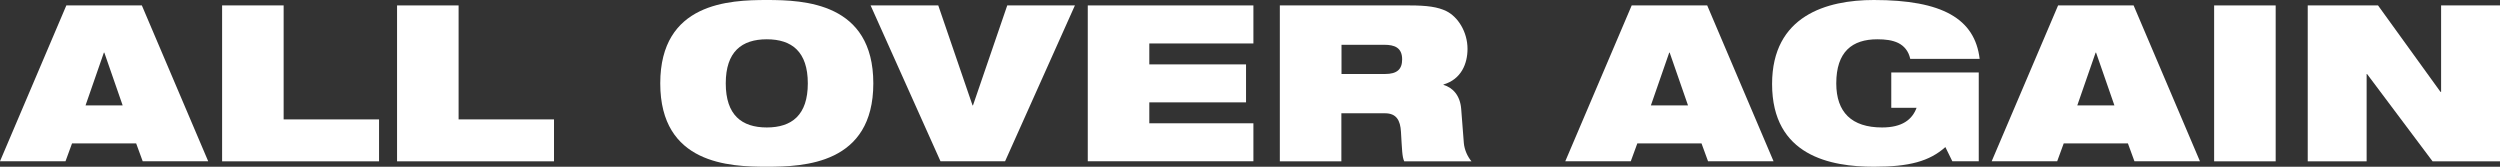
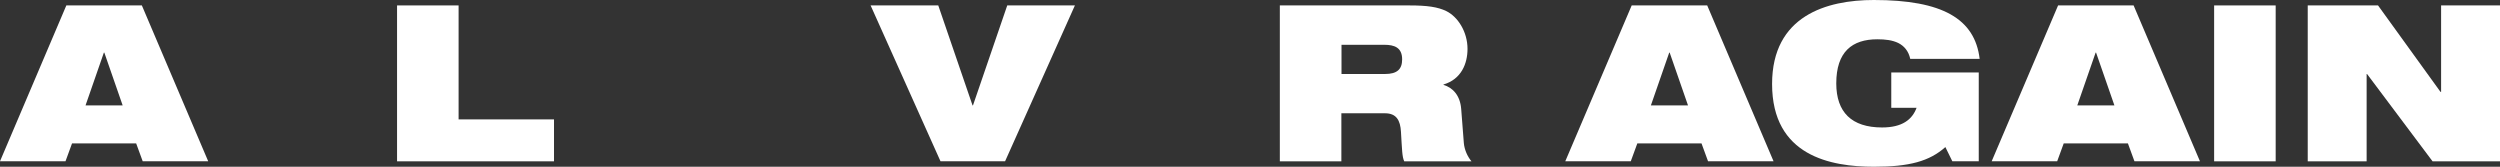
<svg xmlns="http://www.w3.org/2000/svg" viewBox="0 0 359.52 23.98">
  <rect x="0" y="0" width="359.52" height="23.98" fill="#333333" stroke="none" />
  <defs>
    <style>
      .cls-1 {
        fill: #fff;
      }
    </style>
  </defs>
  <g id="Layer_1" data-name="Layer 1" />
  <g id="Layer_2" data-name="Layer 2">
    <g id="Layer_1-2" data-name="Layer 1">
      <g>
        <path class="cls-1" d="M9.54,.78h10.86l9.54,22.41h-9.42l-.94-2.57H10.36l-.94,2.57H0L9.54,.78Zm5.46,6.78h-.06l-2.64,7.6h5.34l-2.64-7.6Z" />
-         <path class="cls-1" d="M31.94,.78h8.85V17.17h13.72v6.03H31.94V.78Z" />
        <path class="cls-1" d="M57.1,.78h8.85V17.17h13.72v6.03h-22.57V.78Z" />
-         <path class="cls-1" d="M110.27,0c5.37,0,15.32,.38,15.32,11.99s-9.95,11.99-15.32,11.99-15.32-.38-15.32-11.99S104.9,0,110.27,0Zm0,18.33c3.61,0,5.9-1.79,5.9-6.34s-2.29-6.34-5.9-6.34-5.9,1.79-5.9,6.34,2.29,6.34,5.9,6.34Z" />
        <path class="cls-1" d="M125.2,.78h9.73l4.93,14.38h.06l4.93-14.38h9.73l-10.04,22.41h-9.29L125.2,.78Z" />
-         <path class="cls-1" d="M156.43,.78h23.82V6.25h-14.97v3.01h13.91v5.46h-13.91v3.01h14.97v5.46h-23.82V.78Z" />
        <path class="cls-1" d="M184.06,.78h18.64c2.54,0,4.08,.22,5.3,.82,1.66,.82,3.04,2.98,3.04,5.43,0,2.1-.88,4.36-3.45,5.12v.06c1.32,.38,2.39,1.51,2.54,3.45l.38,4.9c.09,1,.53,1.95,1.1,2.64h-9.67c-.31-.66-.31-1.63-.47-4.24-.09-1.66-.66-2.67-2.29-2.67h-6.28v6.91h-8.85V.78Zm8.85,9.86h6.28c1.73,0,2.45-.69,2.45-2.1,0-1.7-1.1-2.1-2.57-2.1h-6.15v4.21Z" />
        <path class="cls-1" d="M234.65,.78h10.86l9.54,22.41h-9.42l-.94-2.57h-9.23l-.94,2.57h-9.42L234.65,.78Zm5.46,6.78h-.06l-2.64,7.6h5.34l-2.64-7.6Z" />
        <path class="cls-1" d="M271.97,10.42h12.59v12.77h-3.8l-1-2.04c-2.29,2.04-5.18,2.83-10.26,2.83-6.21,0-14.66-1.54-14.66-11.9,0-9.82,7.85-12.08,14.63-12.08,9.86,0,14.53,2.7,15.22,8.47h-9.98c-.25-1.16-.91-1.88-1.73-2.29-.85-.41-1.85-.53-3.01-.53-3.61,0-5.9,1.79-5.9,6.34,0,4.14,2.2,6.34,6.59,6.34,2.89,0,4.33-1.13,4.96-2.83h-3.64v-5.08Z" />
        <path class="cls-1" d="M295.97,.78h10.86l9.54,22.41h-9.42l-.94-2.57h-9.23l-.94,2.57h-9.42L295.97,.78Zm5.46,6.78h-.06l-2.64,7.6h5.34l-2.64-7.6Z" />
        <path class="cls-1" d="M318.41,.78h8.85V23.2h-8.85V.78Z" />
        <path class="cls-1" d="M331.87,.78h10.11l8.98,12.43h.09V.78h8.47V23.2h-9.7l-9.42-12.56h-.06v12.56h-8.47V.78Z" />
      </g>
    </g>
  </g>
</svg>